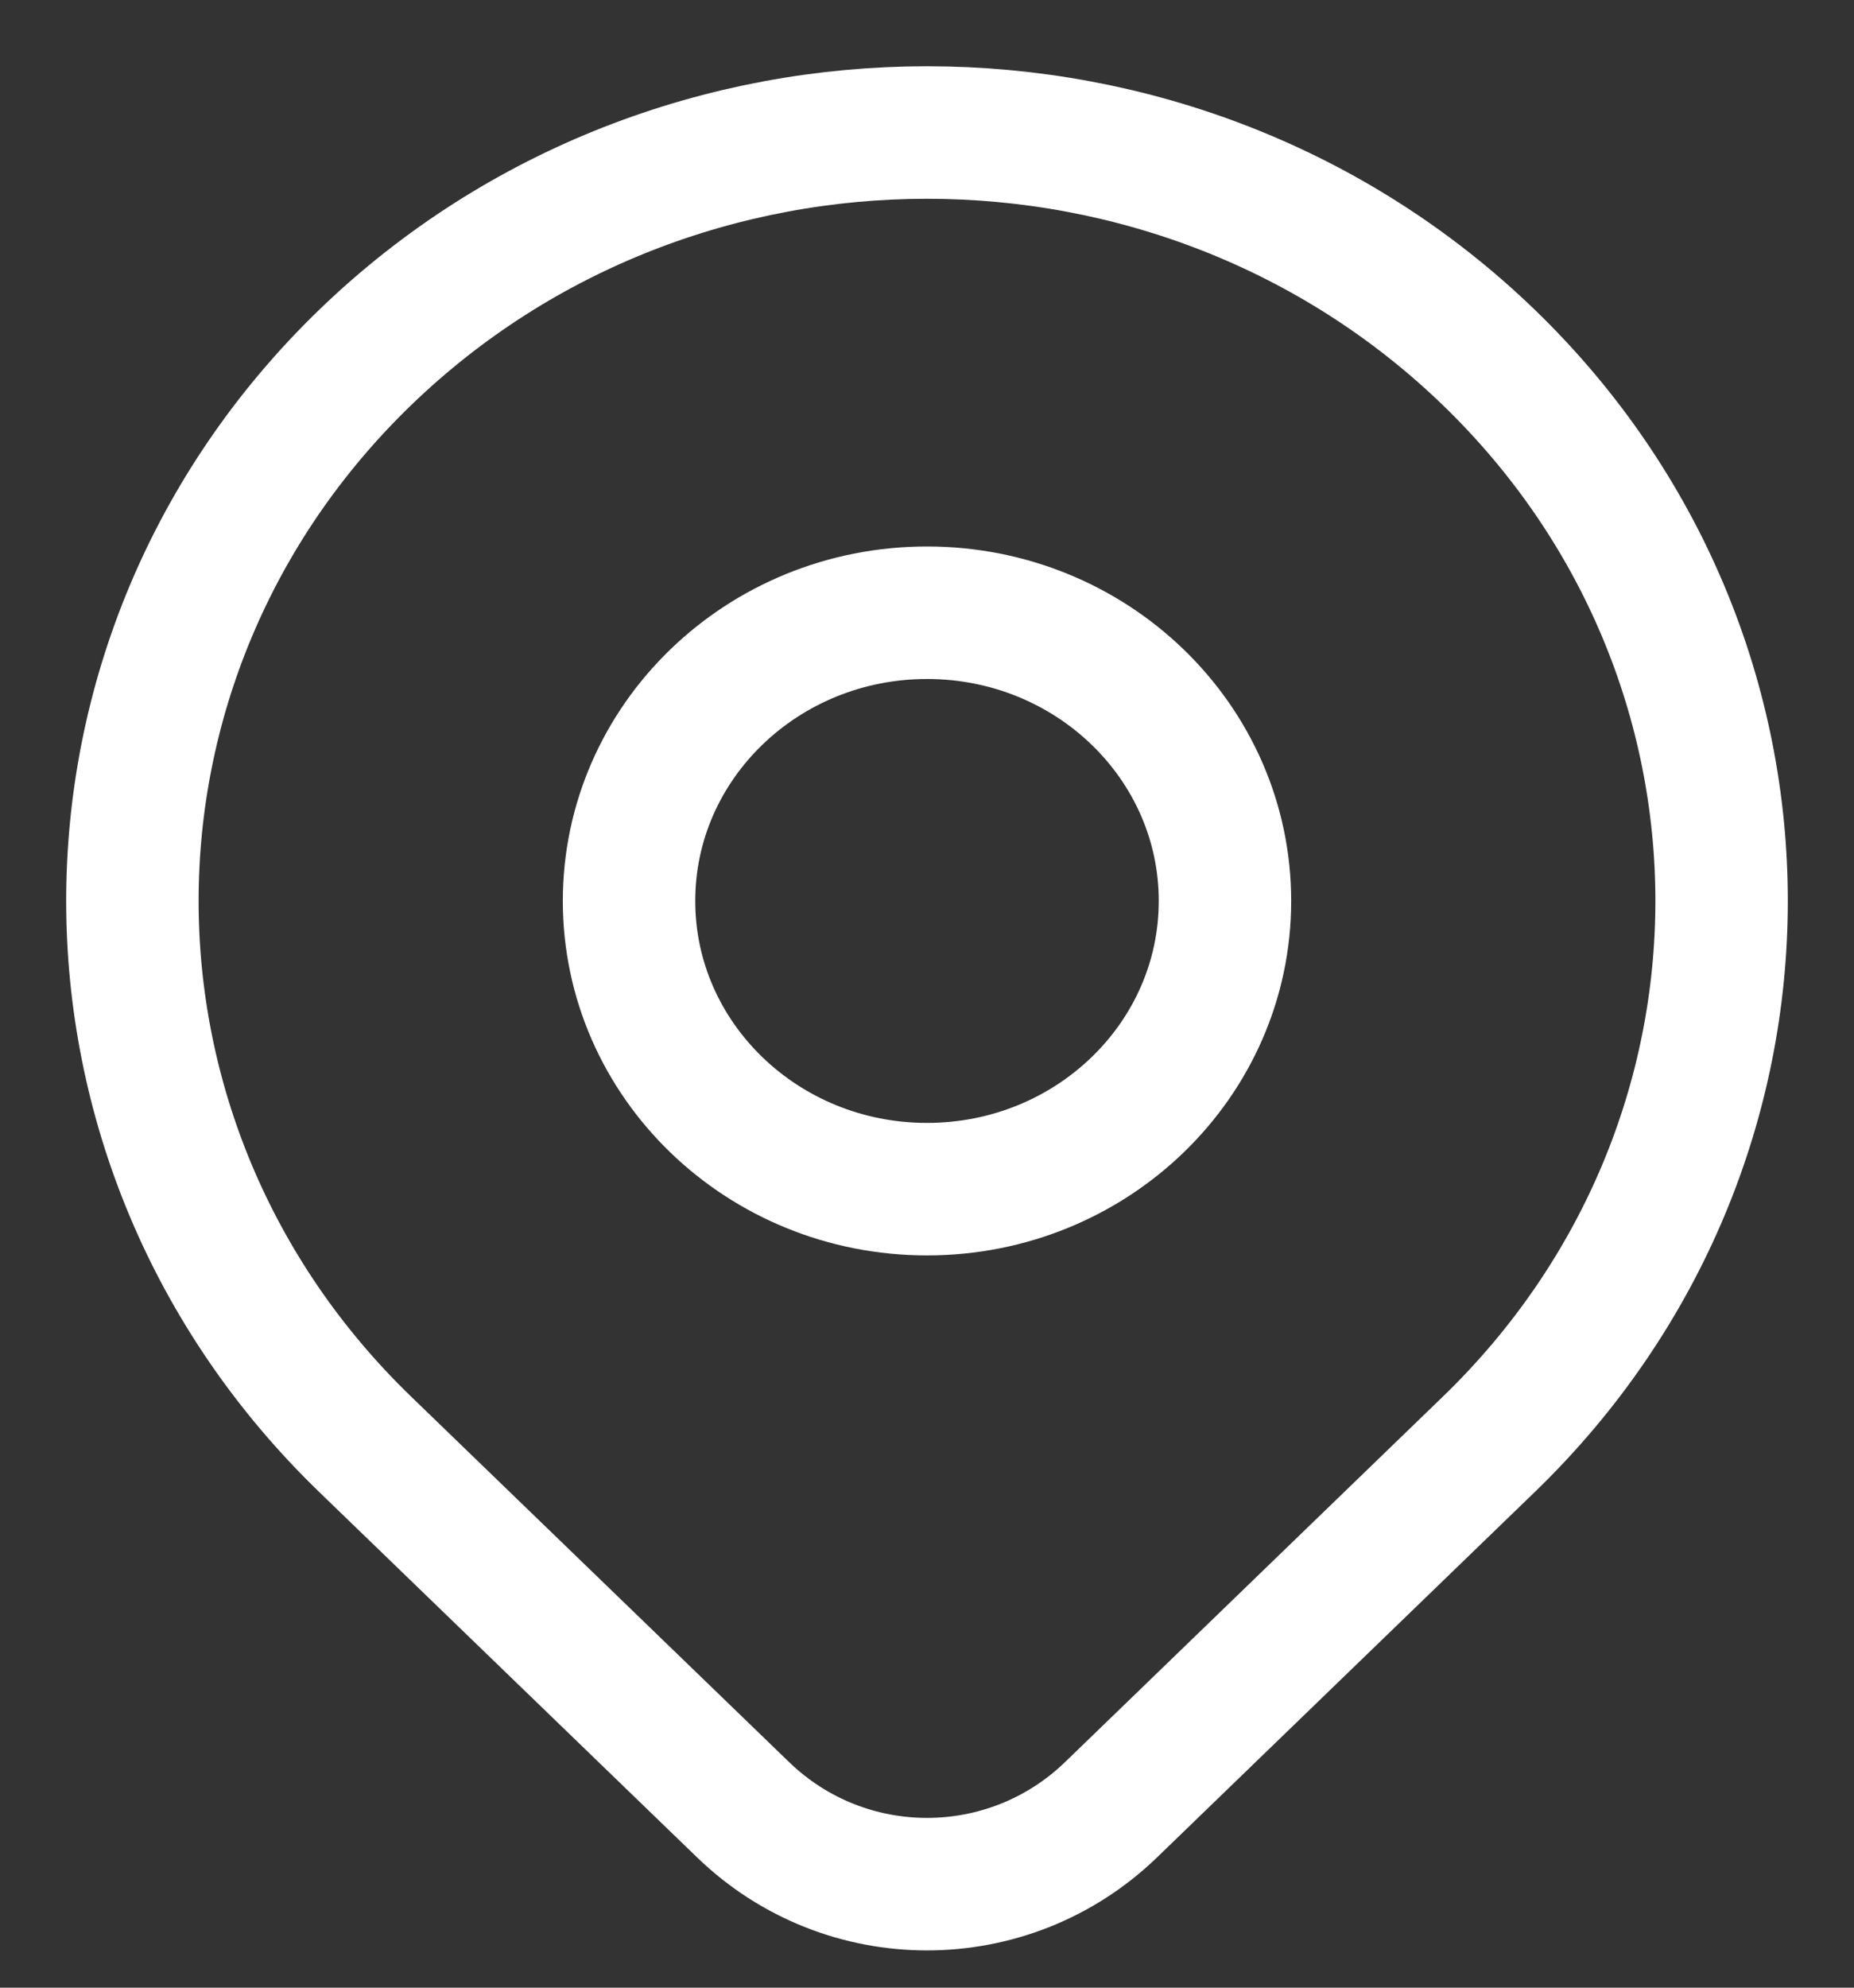
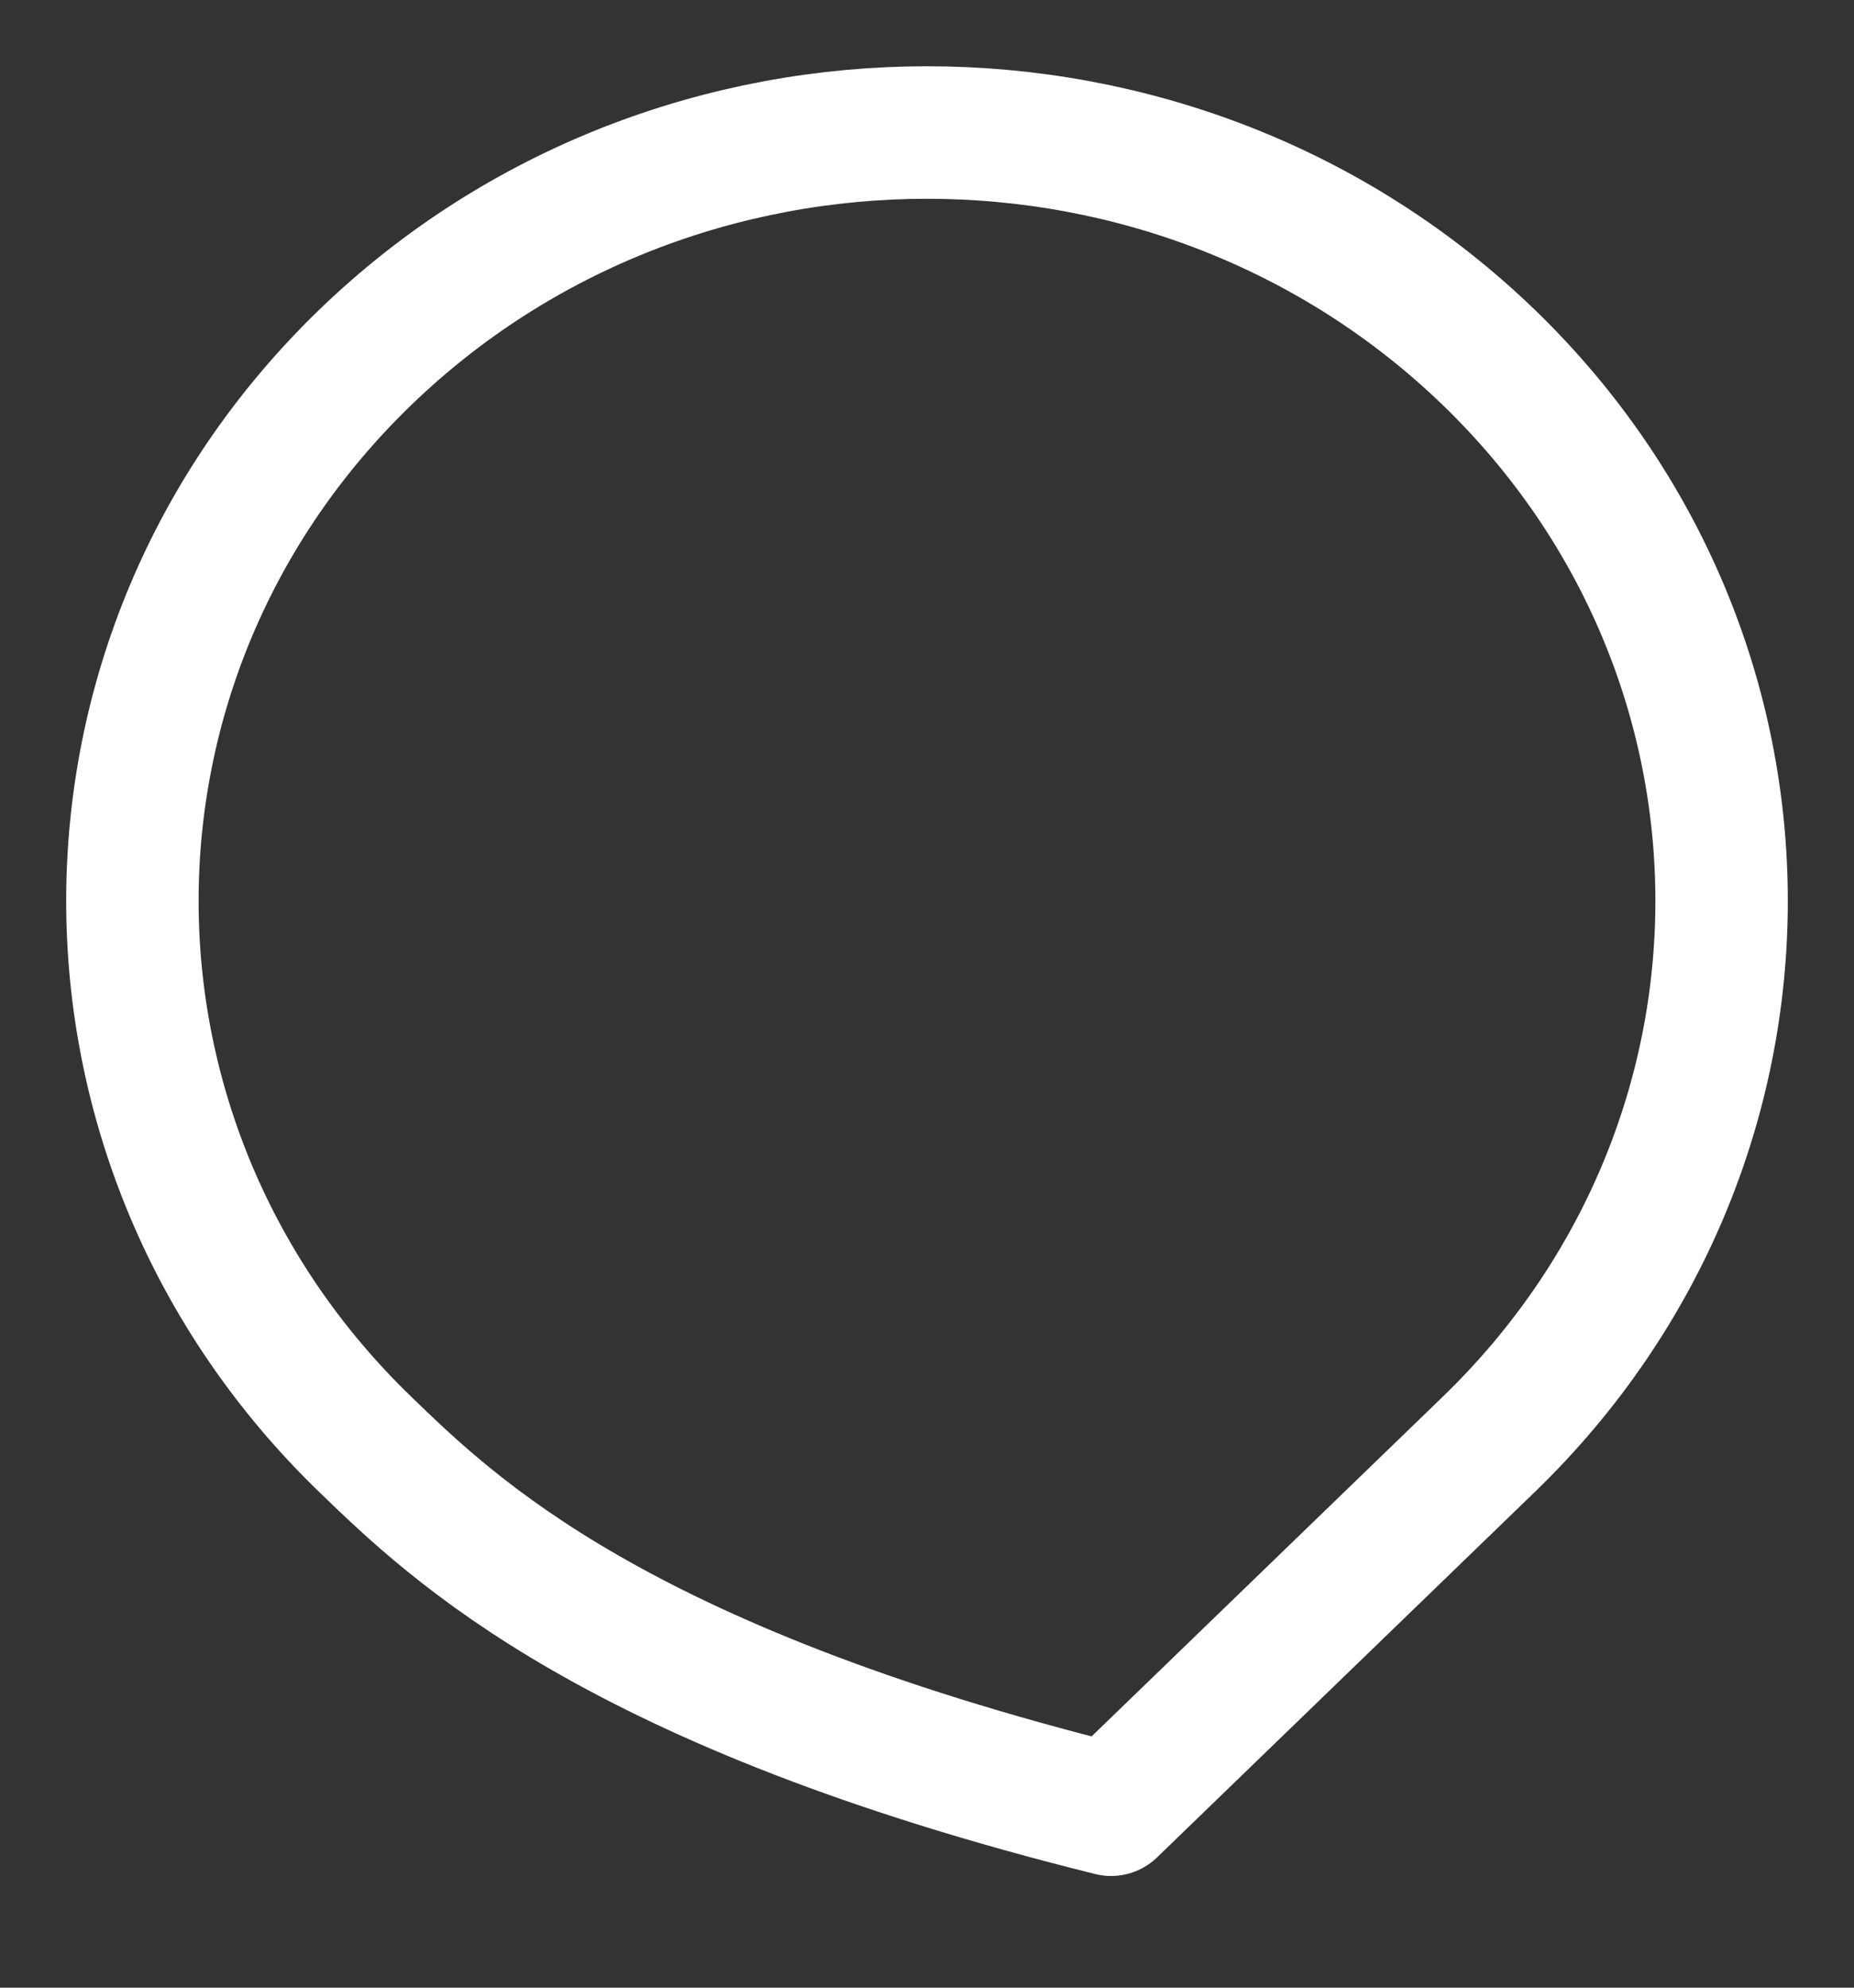
<svg xmlns="http://www.w3.org/2000/svg" width="14" height="15" viewBox="0 0 14 15" fill="none">
  <rect x="0" y="0" width="14" height="15" fill="#333333" stroke="none" />
-   <path d="M11.243 10.899C10.613 11.508 9.369 12.711 8.39 13.657C7.614 14.406 6.386 14.406 5.611 13.657C4.649 12.728 3.427 11.547 2.757 10.899C0.414 8.635 0.414 4.963 2.757 2.698C5.101 0.434 8.899 0.434 11.243 2.698C13.586 4.963 13.586 8.635 11.243 10.899Z" stroke="white" stroke-linecap="round" stroke-linejoin="round" />
-   <path d="M9.25 6.799C9.25 8 8.243 8.974 7 8.974C5.757 8.974 4.75 8 4.75 6.799C4.75 5.598 5.757 4.624 7 4.624C8.243 4.624 9.25 5.598 9.25 6.799Z" stroke="white" stroke-linecap="round" stroke-linejoin="round" />
+   <path d="M11.243 10.899C10.613 11.508 9.369 12.711 8.39 13.657C4.649 12.728 3.427 11.547 2.757 10.899C0.414 8.635 0.414 4.963 2.757 2.698C5.101 0.434 8.899 0.434 11.243 2.698C13.586 4.963 13.586 8.635 11.243 10.899Z" stroke="white" stroke-linecap="round" stroke-linejoin="round" />
</svg>